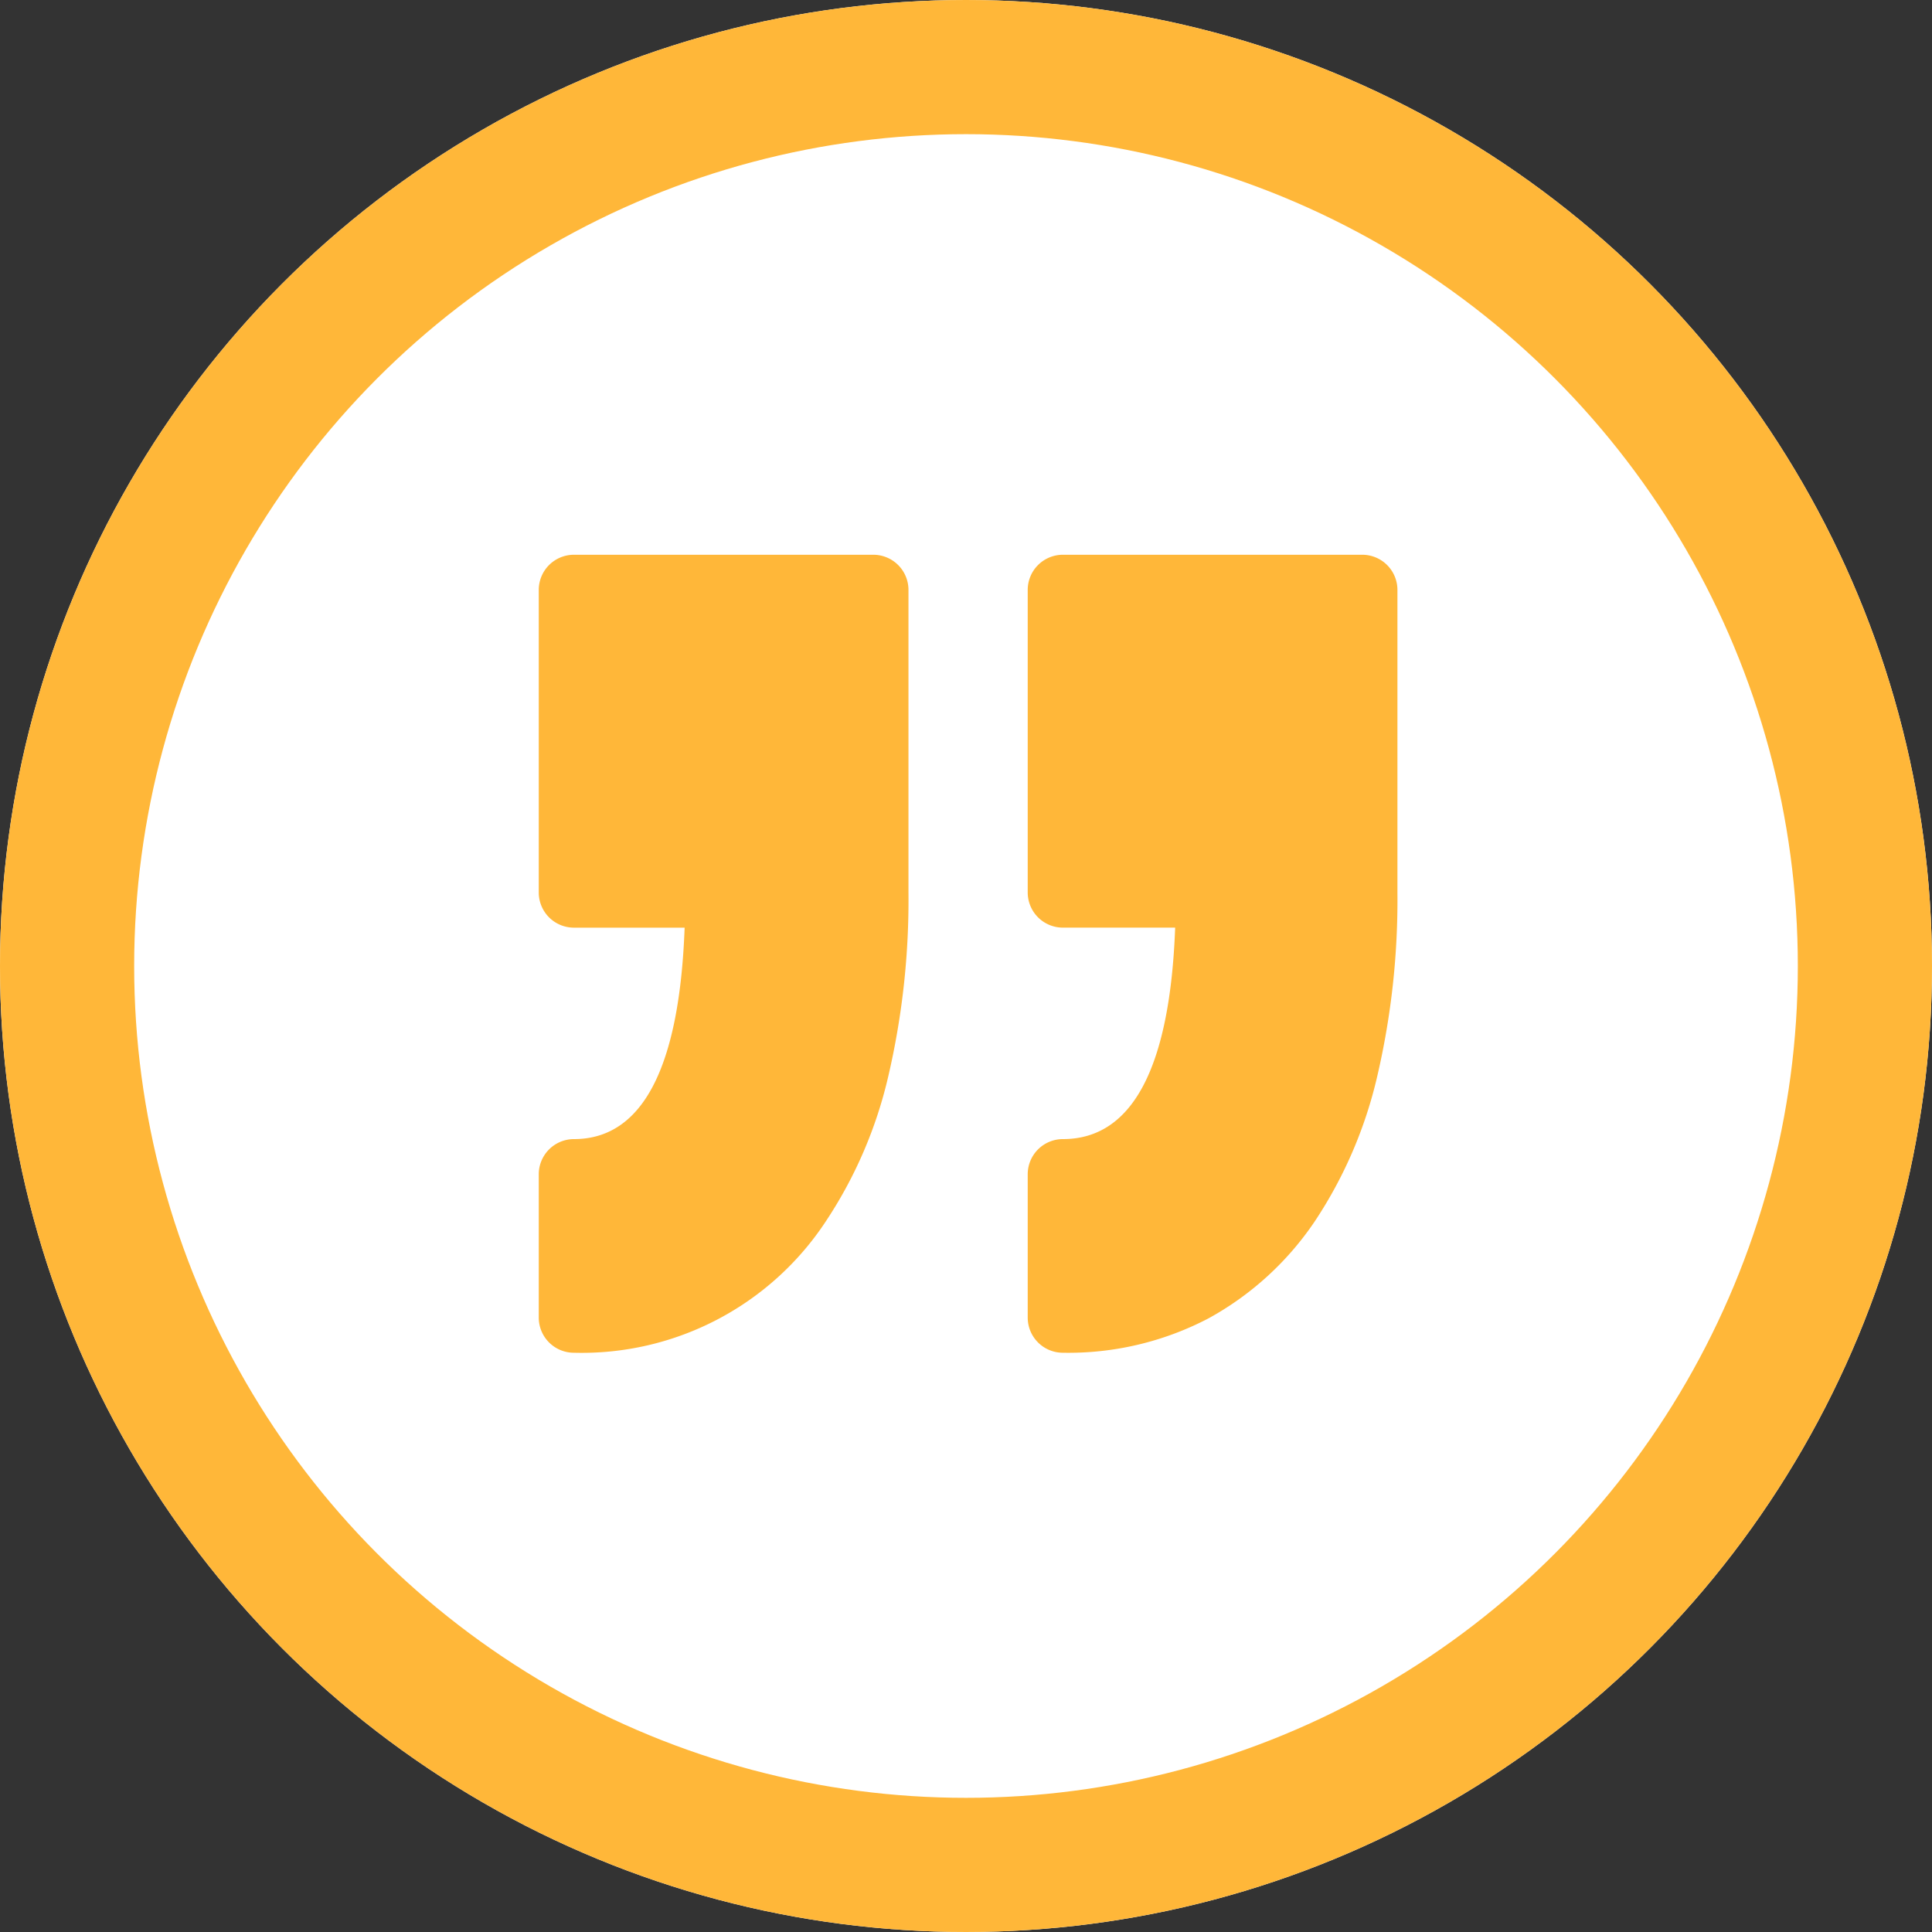
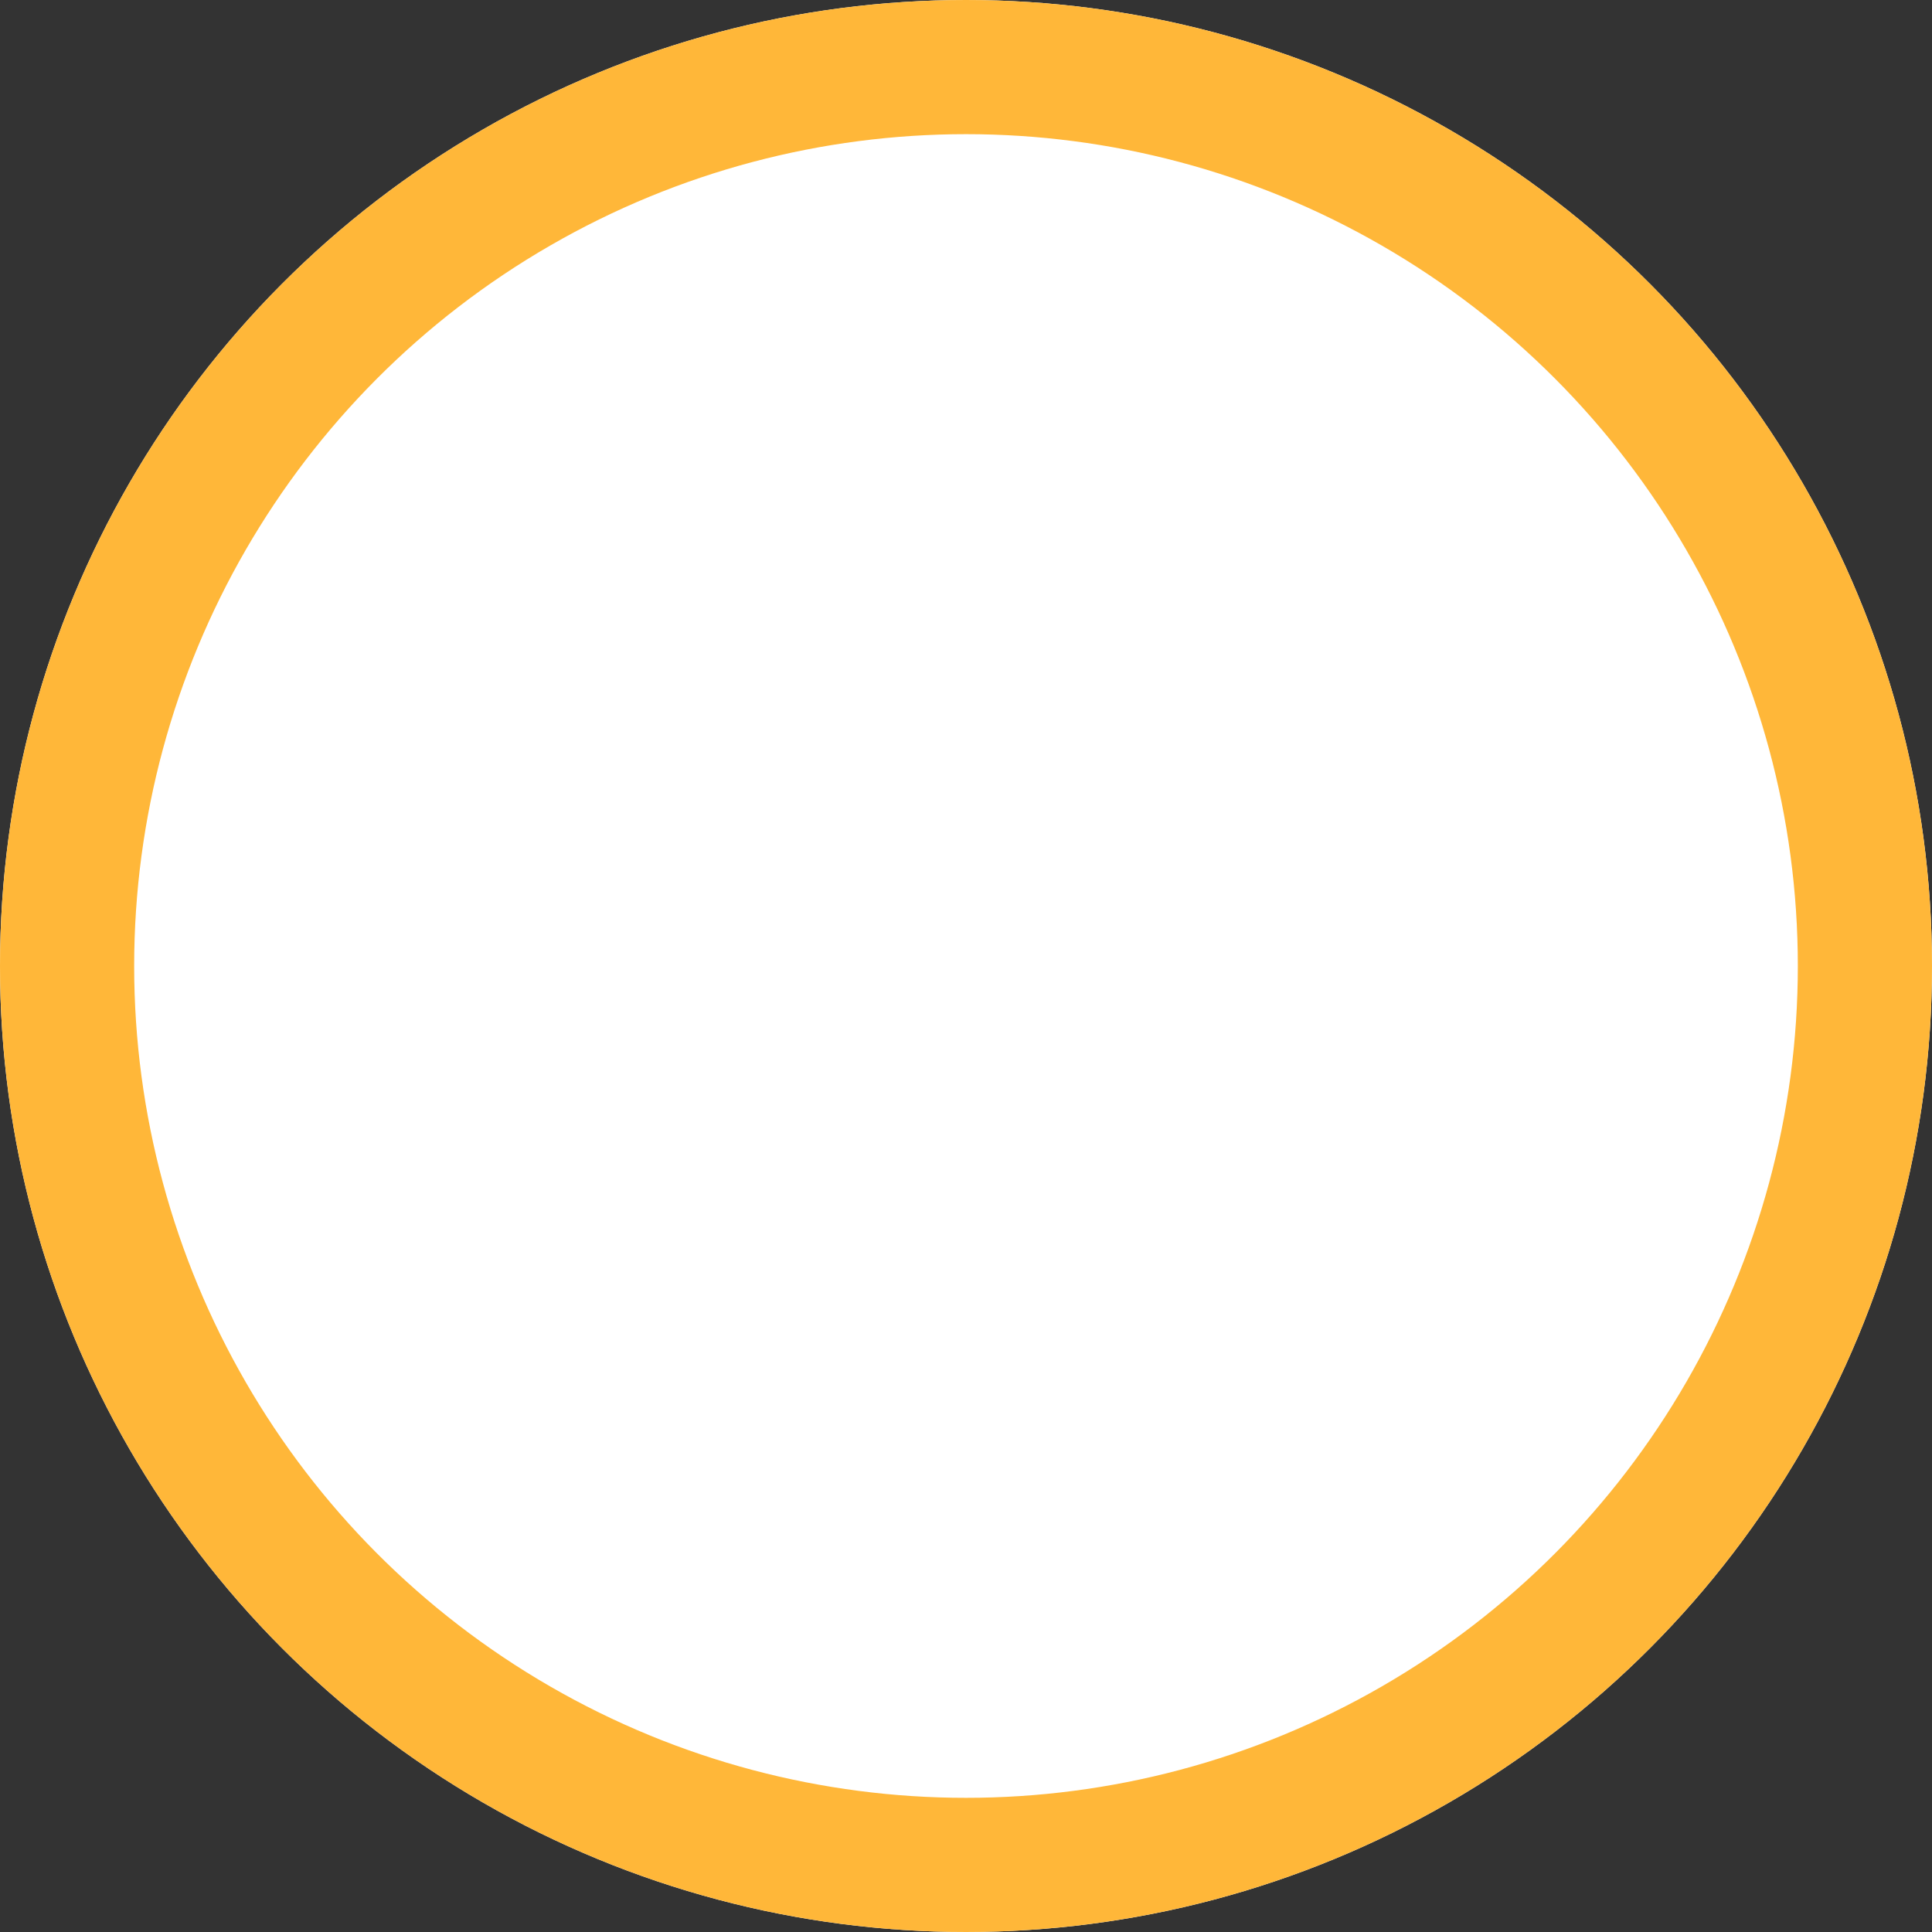
<svg xmlns="http://www.w3.org/2000/svg" width="72" height="72" viewBox="0 0 72 72">
  <rect x="0" y="0" width="72" height="72" fill="#333333" stroke="none" />
  <defs>
    <style>.a{fill:#fff;stroke:#ffb739;stroke-width:5px;}.b{fill:#ffb739;}.c{stroke:none;}.d{fill:none;}</style>
  </defs>
  <g transform="translate(548 -3429)">
    <g class="a" transform="translate(-548 3429)">
      <circle class="c" cx="36" cy="36" r="36" />
      <circle class="d" cx="36" cy="36" r="33.5" />
    </g>
    <g transform="translate(-495.922 3491.746) rotate(180)">
-       <path class="b" d="M13.778,13.644v5.34a1.311,1.311,0,0,1-1.311,1.311c-2.584,0-3.989,2.65-4.184,7.881h4.184a1.311,1.311,0,0,1,1.311,1.311V40.761a1.311,1.311,0,0,1-1.311,1.311H1.311A1.311,1.311,0,0,1,0,40.761V29.486a28.913,28.913,0,0,1,.75-6.84,16.456,16.456,0,0,1,2.328-5.413,11.365,11.365,0,0,1,3.956-3.615,11.26,11.26,0,0,1,5.432-1.285A1.311,1.311,0,0,1,13.778,13.644Zm16.911,6.651A1.312,1.312,0,0,0,32,18.984v-5.34a1.311,1.311,0,0,0-1.311-1.311,10.89,10.89,0,0,0-9.389,4.9,16.464,16.464,0,0,0-2.328,5.413,28.934,28.934,0,0,0-.75,6.839V40.761a1.311,1.311,0,0,0,1.311,1.311H30.689A1.311,1.311,0,0,0,32,40.761V29.486a1.311,1.311,0,0,0-1.311-1.311H26.564C26.756,22.945,28.141,20.295,30.689,20.295Z" />
-     </g>
+       </g>
  </g>
</svg>